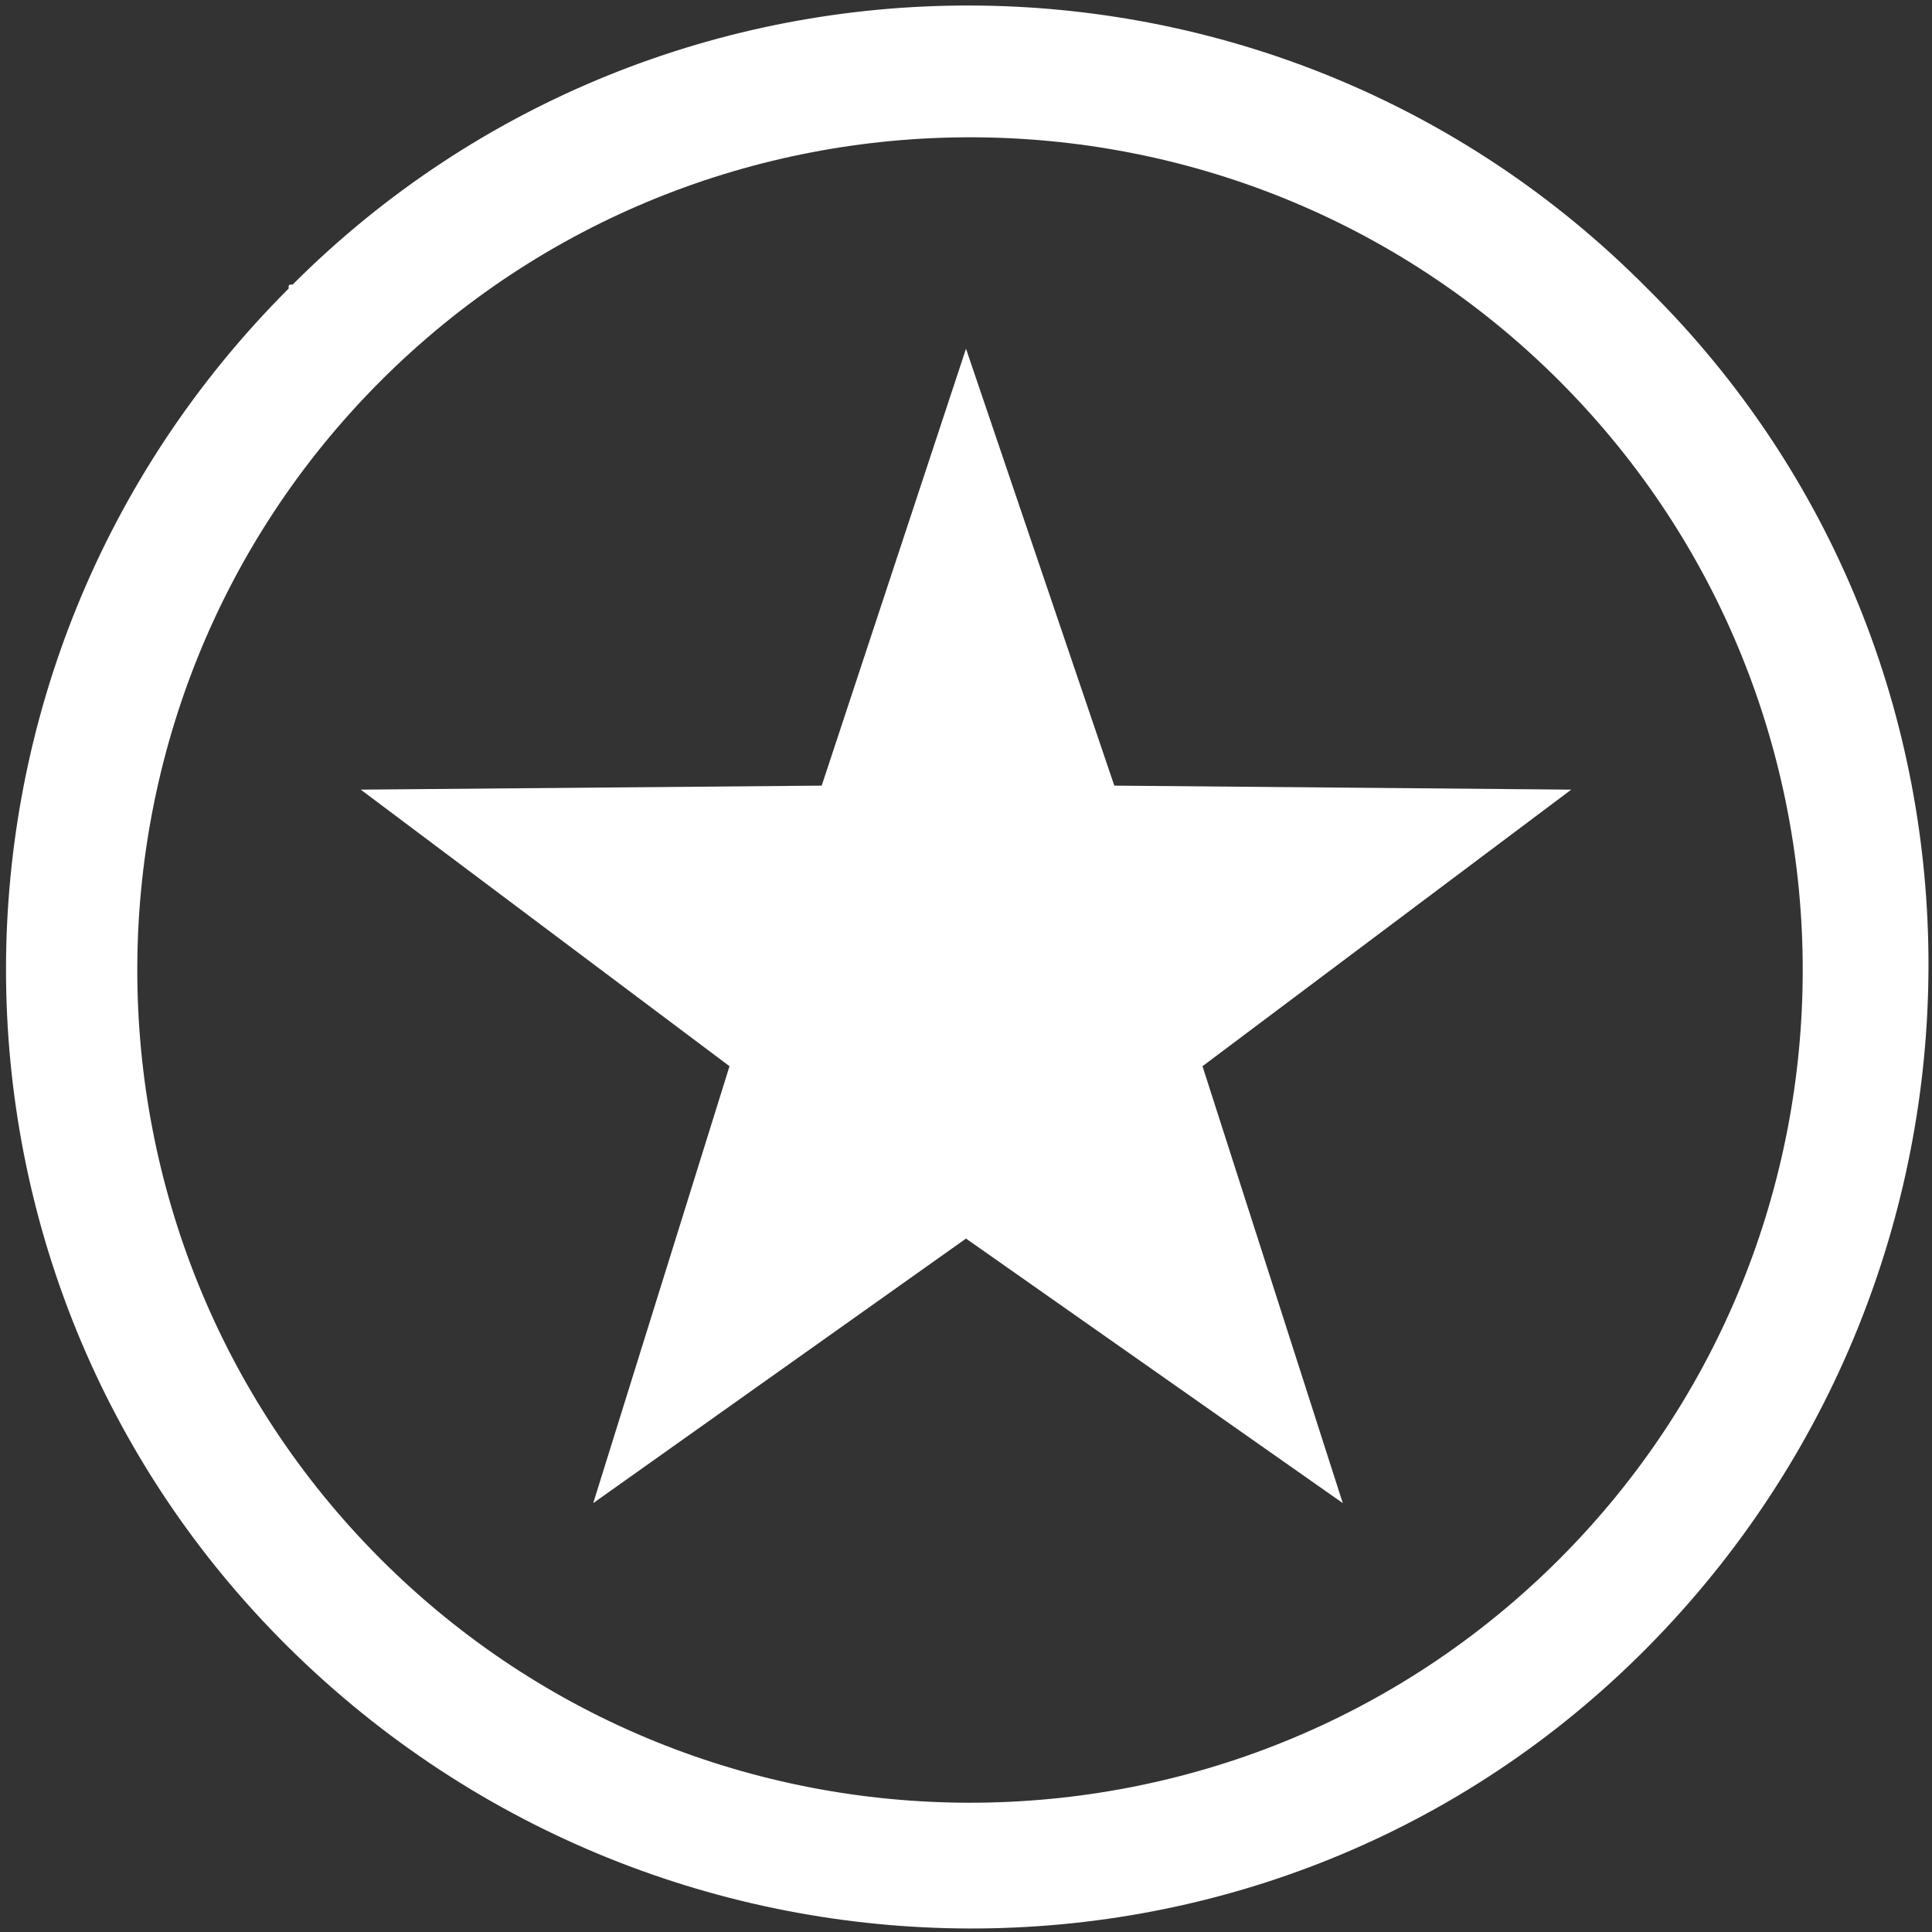
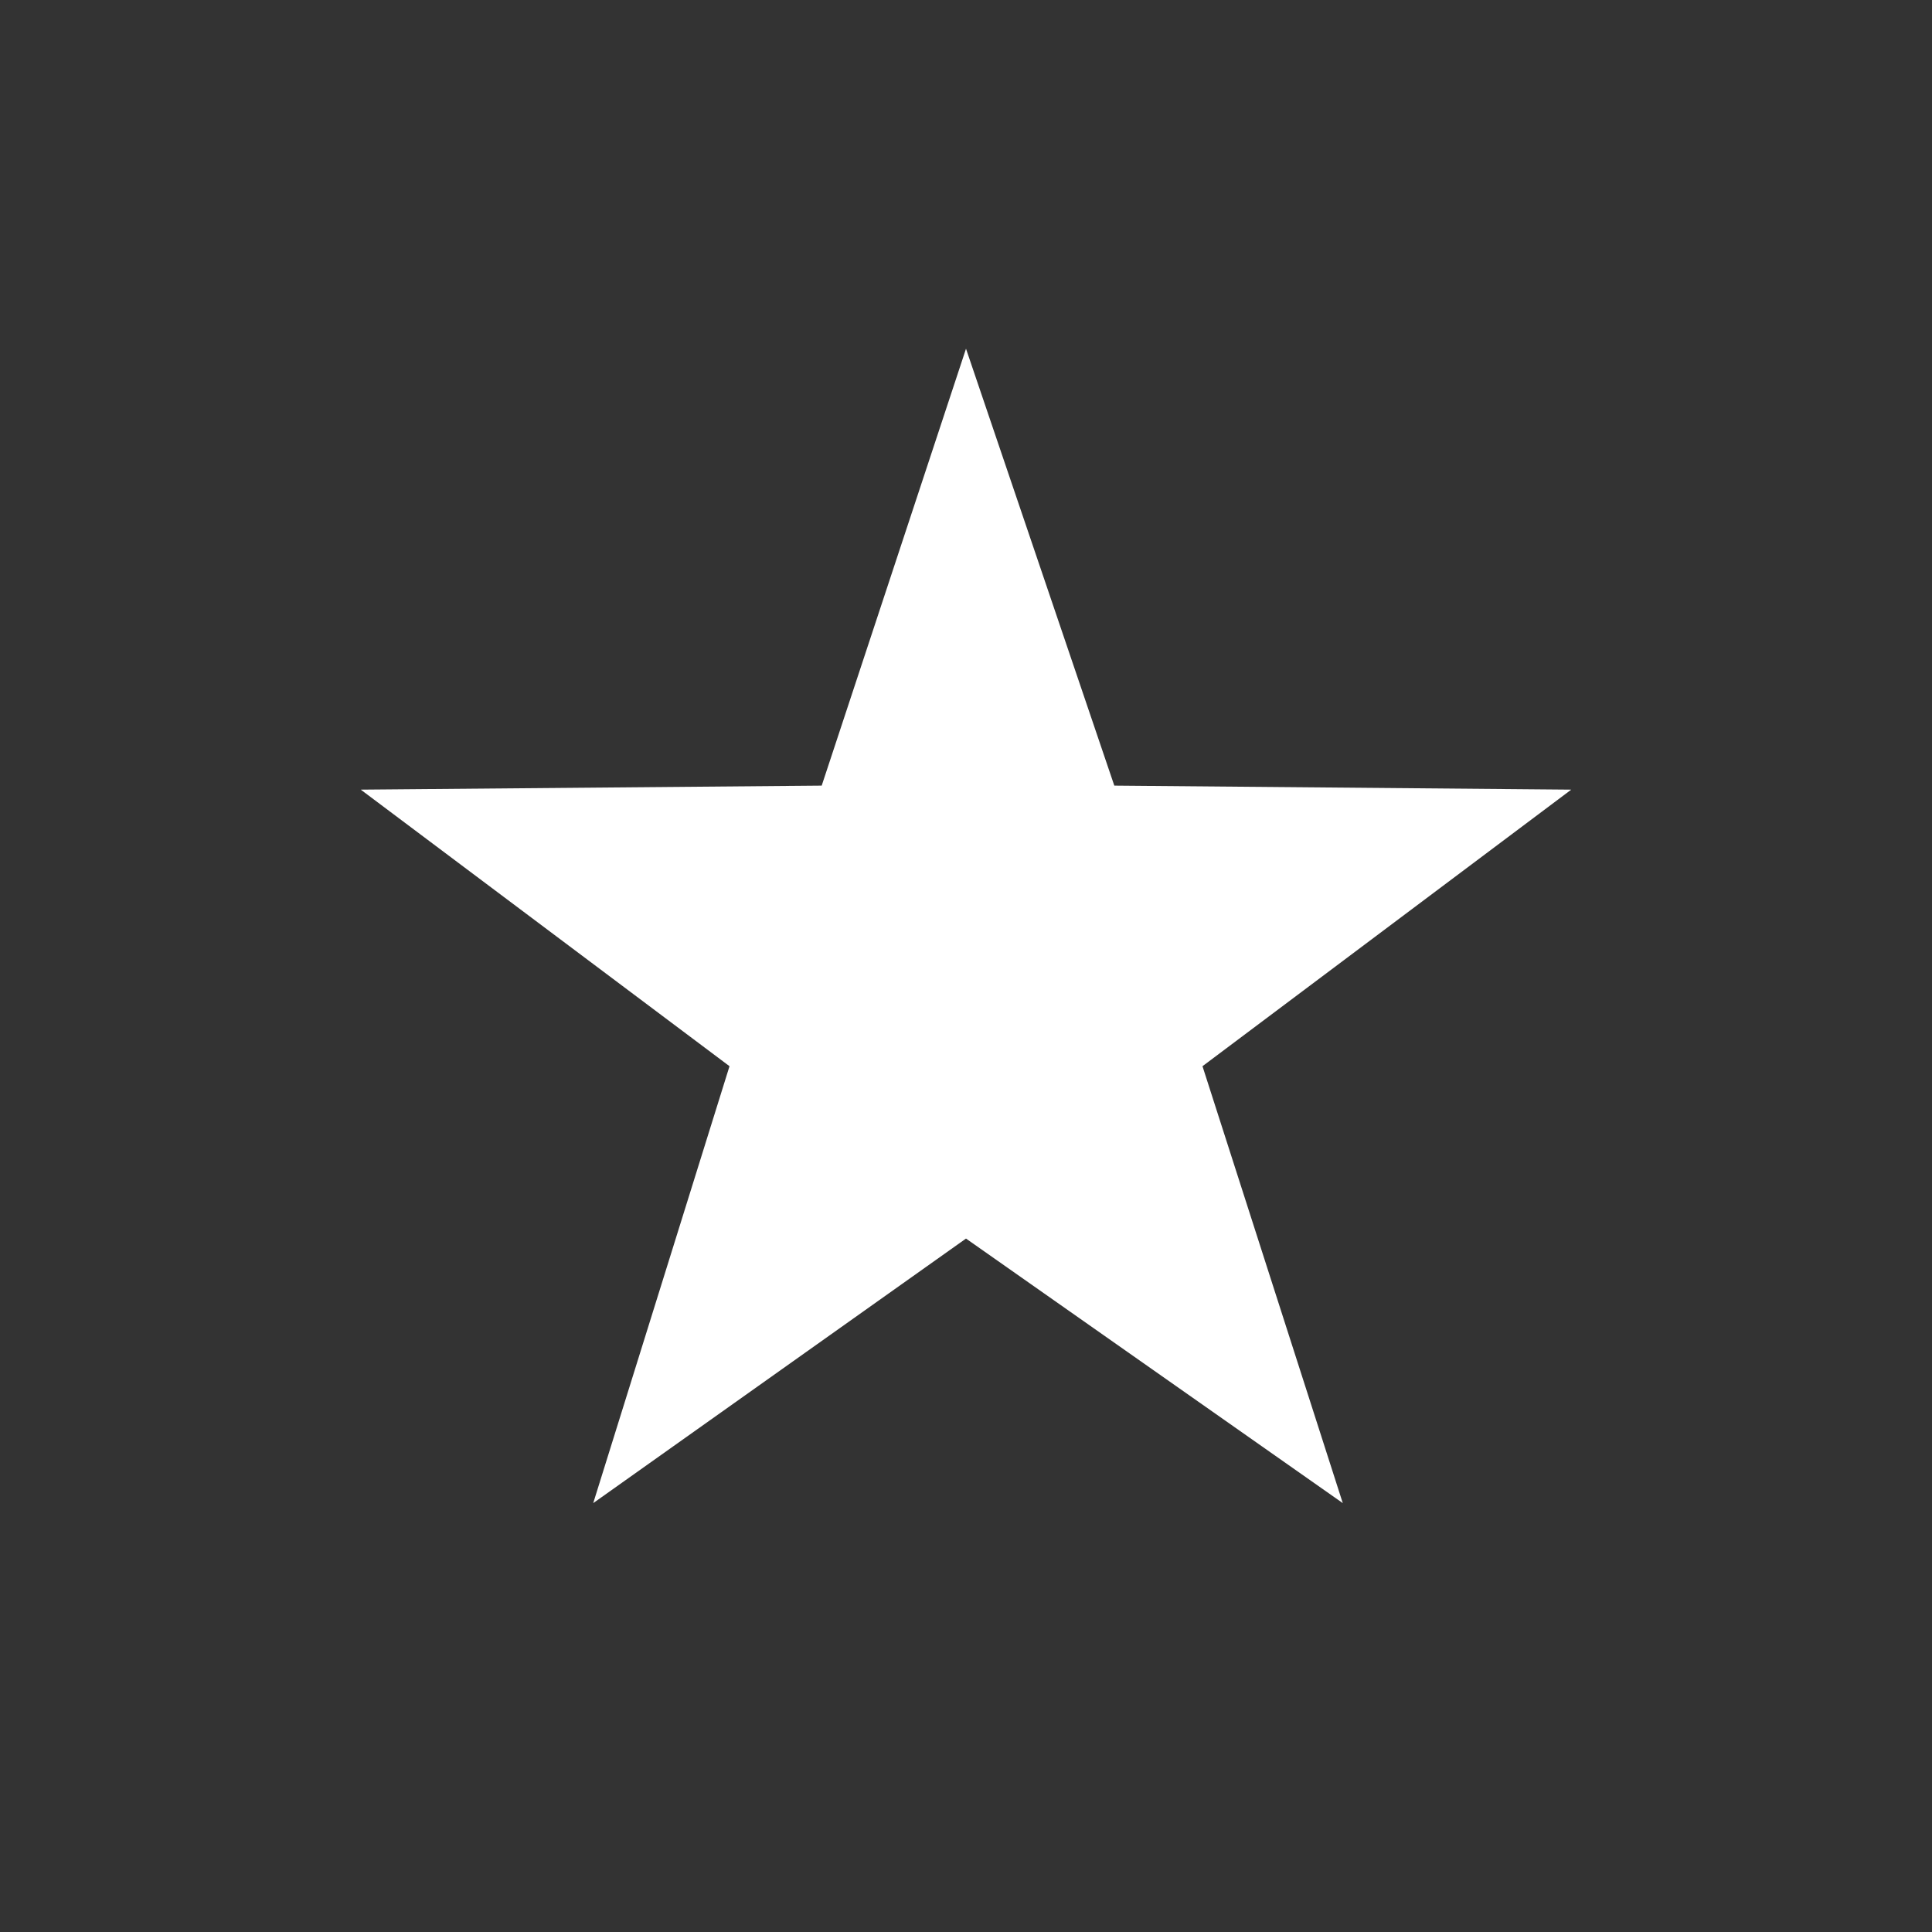
<svg xmlns="http://www.w3.org/2000/svg" version="1.1" id="Layer_1" x="0px" y="0px" viewBox="0 0 48.2 48.2" style="enable-background:new 0 0 48.2 48.2;" xml:space="preserve">
  <rect x="0" y="0" width="48.2" height="48.2" fill="#333333" stroke="none" />
  <style type="text/css">
	.st0{fill:#FFFFFF;}
</style>
  <g id="Layer_2_1_">
    <g id="Layer_1-2">
      <g id="Layer_2-2">
        <g id="Layer_1-2-2">
-           <path class="st0" d="M7.2,7.2c-9.4,9.4-9.4,24.6,0,33.9s24.6,9.4,33.9,0s9.4-24.6,0-33.9c0,0,0,0,0,0C31.8-2.2,16.6-2.2,7.3,7.1      C7.2,7.1,7.2,7.1,7.2,7.2z M38.9,38.9c-8.1,8.1-21.3,8.1-29.4,0s-8.1-21.3,0-29.4s21.3-8.1,29.4,0c0,0,0,0,0,0l0,0      C47,17.6,47,30.8,38.9,38.9z" />
-         </g>
+           </g>
      </g>
    </g>
  </g>
  <polygon class="st0" points="24.1,8.7 27.8,19.6 39.2,19.7 30,26.6 33.5,37.5 24.1,30.9 14.8,37.5 18.2,26.6 9,19.7 20.5,19.6 " />
</svg>